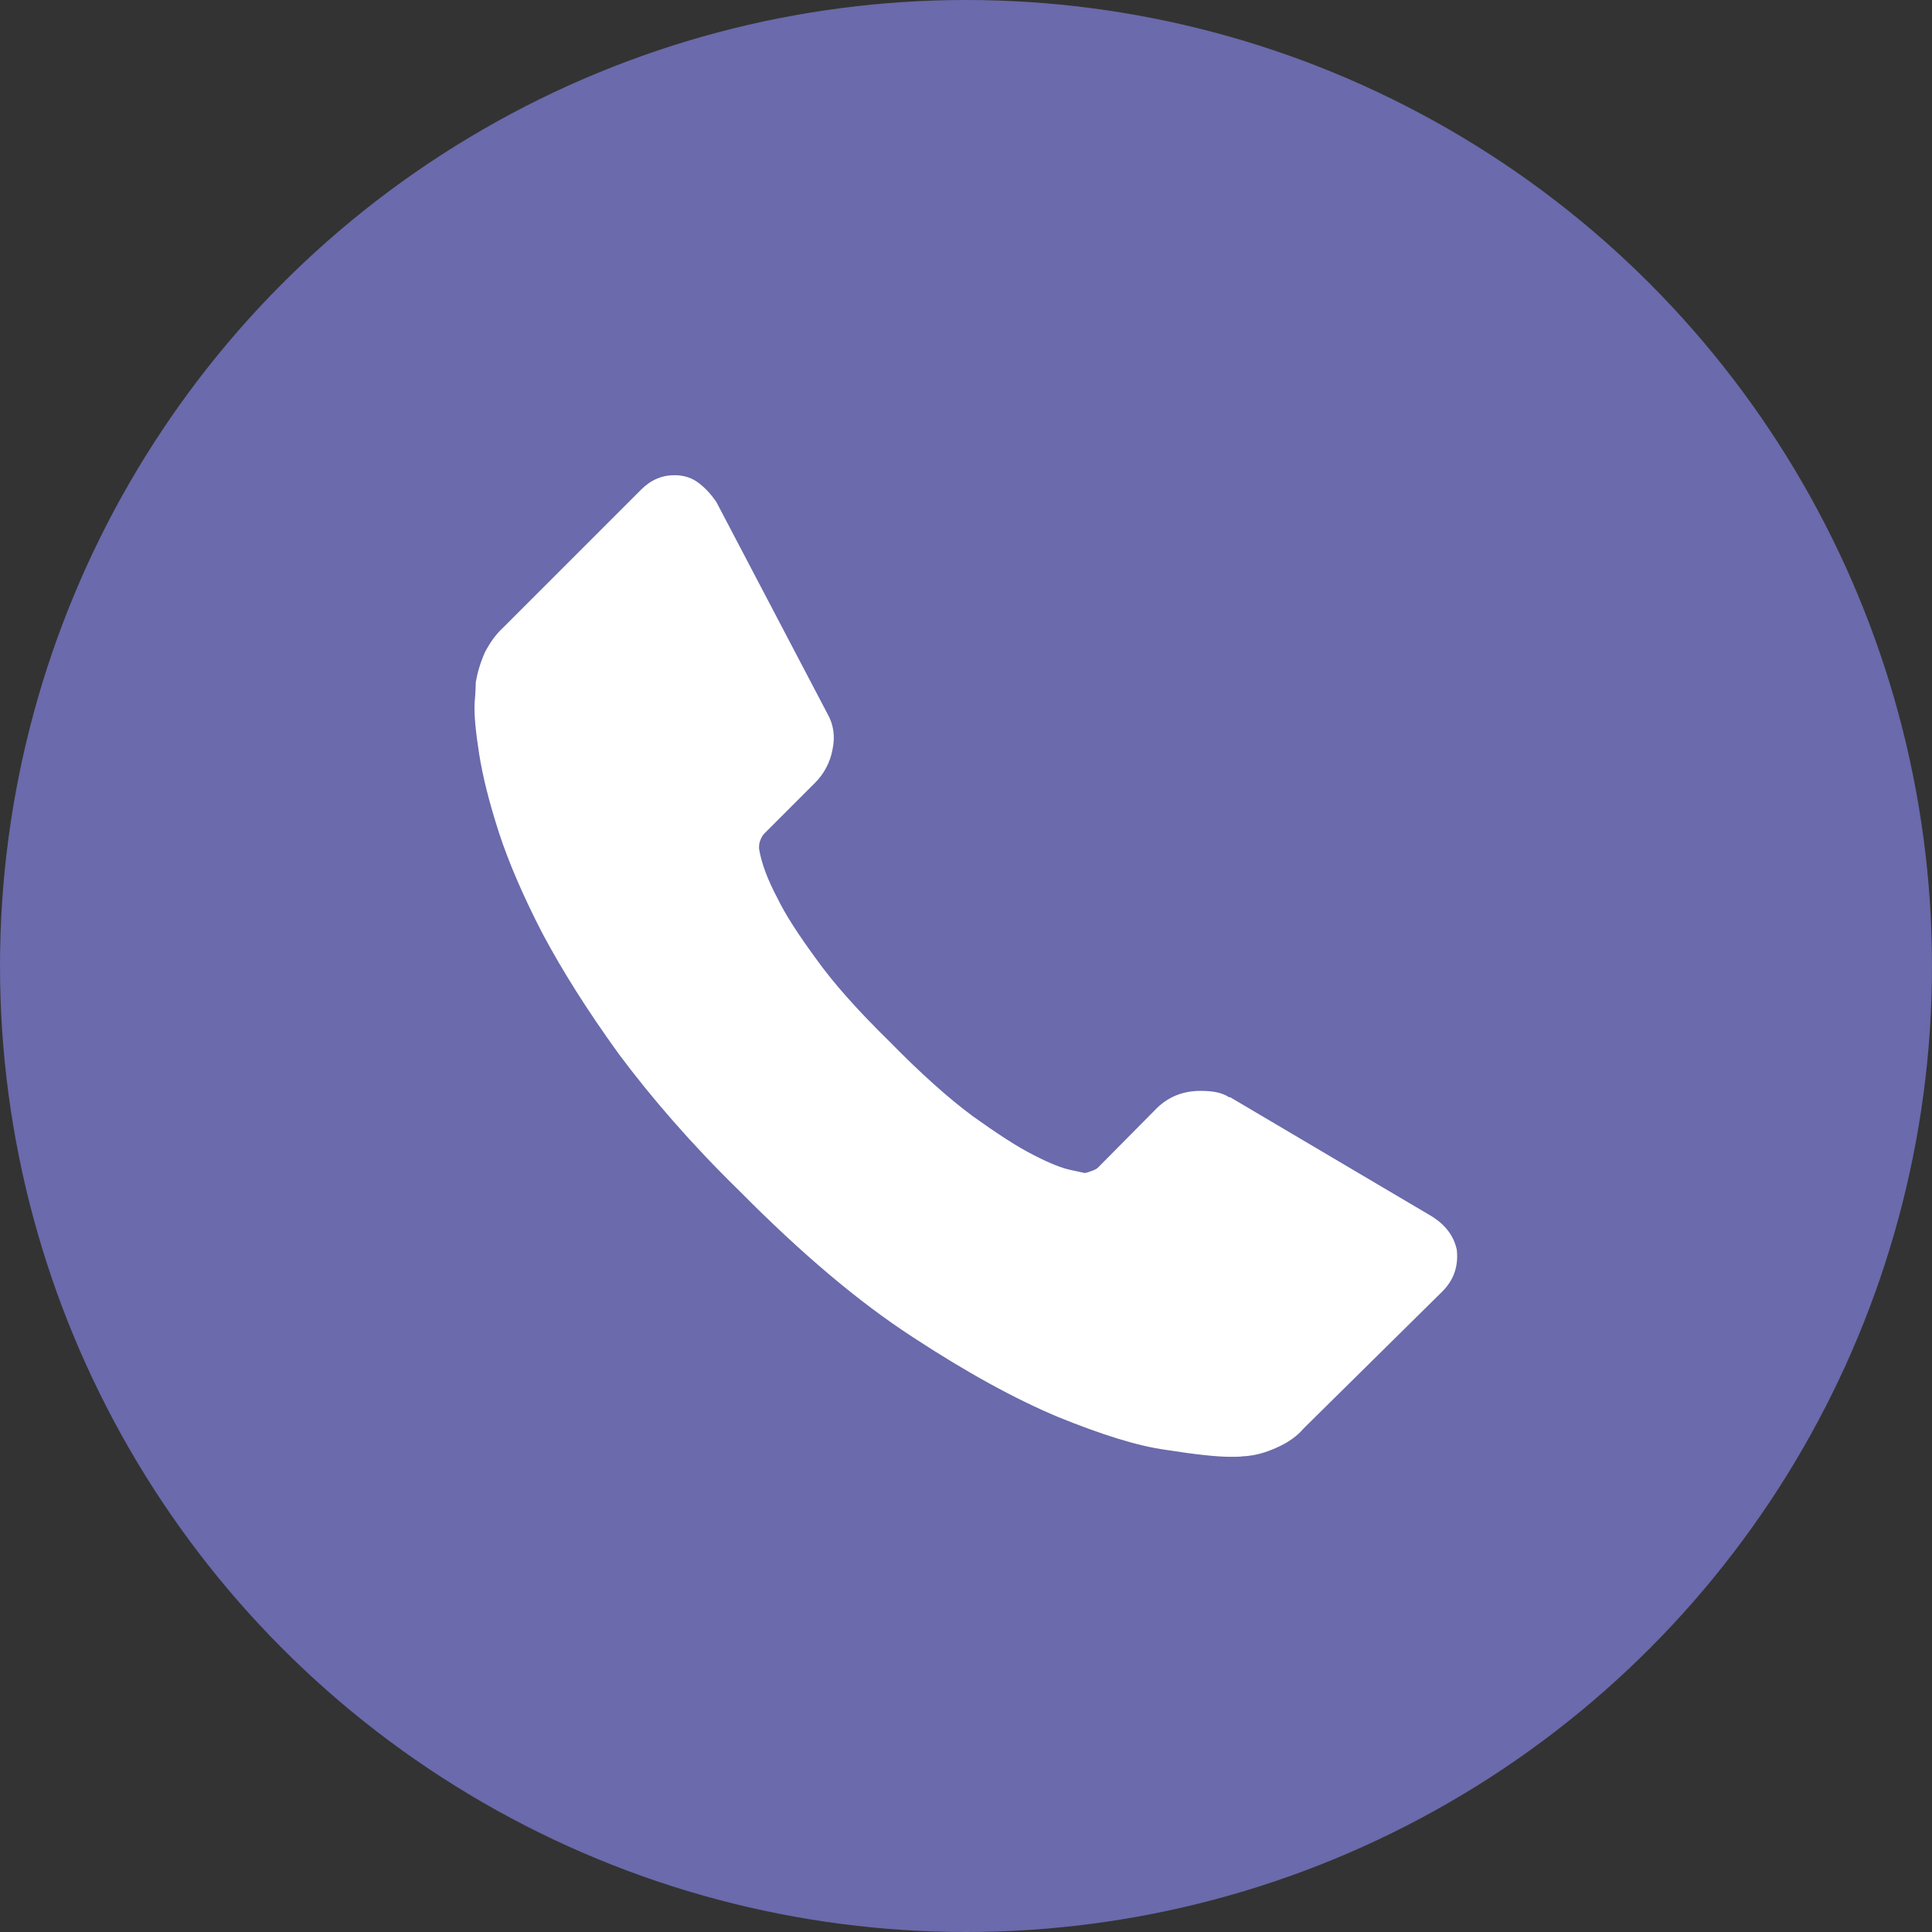
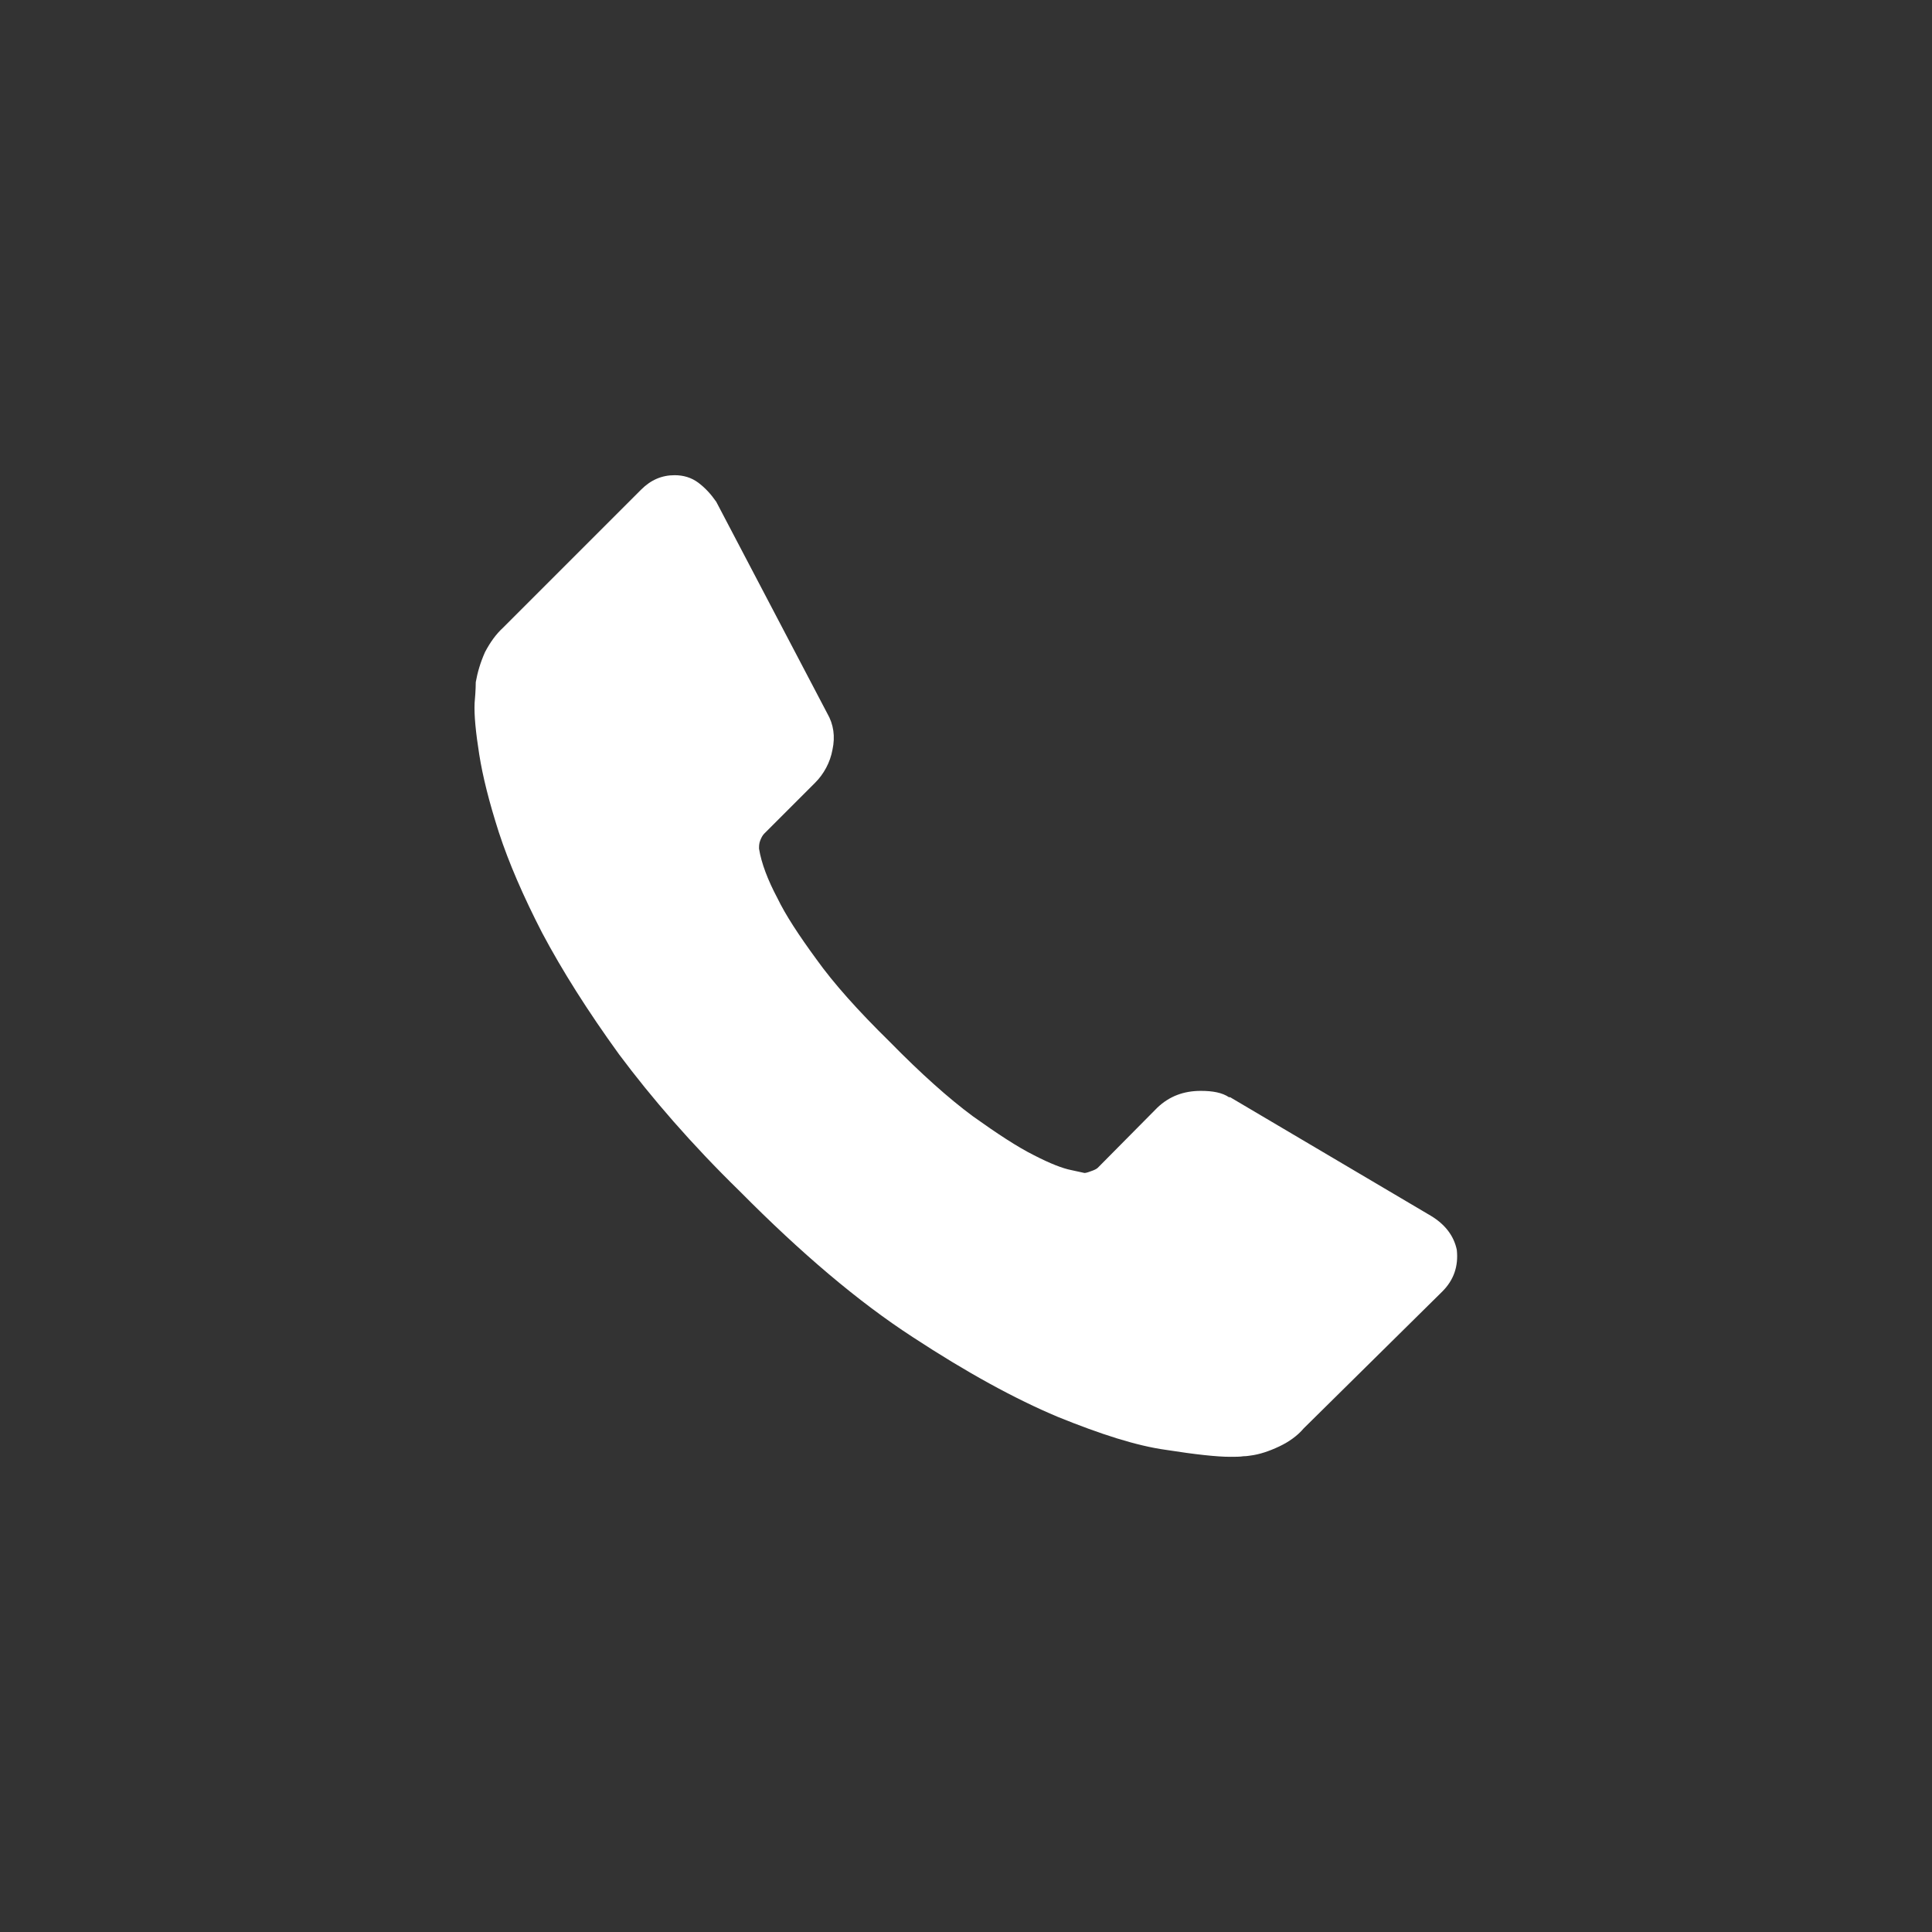
<svg xmlns="http://www.w3.org/2000/svg" xml:space="preserve" width="38px" height="38px" version="1.1" style="shape-rendering:geometricPrecision; text-rendering:geometricPrecision; image-rendering:optimizeQuality; fill-rule:evenodd; clip-rule:evenodd" viewBox="0 0 33.42 33.42">
  <rect x="0" y="0" width="33.42" height="33.42" fill="#333333" stroke="none" />
  <defs>
    <style type="text/css">
   
    .fil0 {fill:#6A6AAC}
    .fil1 {fill:white}
   
  </style>
  </defs>
  <g id="Layer_x0020_1">
-     <circle class="fil0" cx="16.71" cy="16.71" r="16.71" />
    <g id="_2795986759680">
      <g>
        <path class="fil1" d="M25.2 21.62c0.03,0.28 -0.05,0.52 -0.25,0.72l-2.4 2.37c-0.1,0.12 -0.25,0.23 -0.42,0.31 -0.17,0.08 -0.34,0.14 -0.51,0.16 -0.01,0 -0.05,0.01 -0.11,0.01 -0.06,0.01 -0.14,0.01 -0.23,0.01 -0.23,0 -0.6,-0.04 -1.11,-0.12 -0.51,-0.07 -1.13,-0.27 -1.87,-0.57 -0.74,-0.31 -1.58,-0.77 -2.51,-1.38 -0.94,-0.61 -1.93,-1.45 -2.99,-2.52 -0.84,-0.82 -1.53,-1.62 -2.09,-2.37 -0.55,-0.76 -0.99,-1.46 -1.33,-2.1 -0.33,-0.64 -0.58,-1.22 -0.75,-1.74 -0.17,-0.53 -0.28,-0.97 -0.34,-1.35 -0.06,-0.38 -0.09,-0.68 -0.08,-0.89 0.02,-0.22 0.02,-0.34 0.02,-0.36 0.03,-0.17 0.08,-0.34 0.16,-0.52 0.09,-0.17 0.19,-0.31 0.31,-0.42l2.39 -2.39c0.17,-0.17 0.36,-0.25 0.58,-0.25 0.15,0 0.29,0.04 0.41,0.13 0.12,0.09 0.22,0.2 0.31,0.33l1.92 3.66c0.11,0.19 0.14,0.4 0.09,0.63 -0.04,0.22 -0.15,0.42 -0.3,0.57l-0.88 0.88c-0.03,0.03 -0.05,0.07 -0.07,0.12 -0.02,0.05 -0.02,0.1 -0.02,0.14 0.04,0.25 0.15,0.54 0.32,0.86 0.14,0.29 0.37,0.64 0.67,1.05 0.3,0.42 0.72,0.89 1.27,1.43 0.54,0.55 1.02,0.98 1.44,1.29 0.42,0.3 0.77,0.53 1.05,0.67 0.29,0.15 0.5,0.23 0.65,0.26l0.23 0.05c0.02,0 0.06,-0.01 0.11,-0.03 0.06,-0.02 0.1,-0.04 0.12,-0.06l1.03 -1.04c0.21,-0.2 0.46,-0.29 0.75,-0.29 0.21,0 0.37,0.03 0.49,0.11l0.02 0 3.47 2.05c0.25,0.15 0.4,0.35 0.45,0.59z" />
      </g>
    </g>
    <g id="_2795986759360">
  </g>
    <g id="_2795986758368">
  </g>
    <g id="_2795983540032">
  </g>
    <g id="_2795983540352">
  </g>
    <g id="_2795983539616">
  </g>
    <g id="_2795984326848">
  </g>
    <g id="_2795981049424">
  </g>
    <g id="_2760918547536">
  </g>
    <g id="_2760909531360">
  </g>
    <g id="_2796013142736">
  </g>
    <g id="_2796013142032">
  </g>
    <g id="_2796013142096">
  </g>
    <g id="_2796013143344">
  </g>
    <g id="_2796013141872">
  </g>
    <g id="_2796013142416">
  </g>
  </g>
</svg>